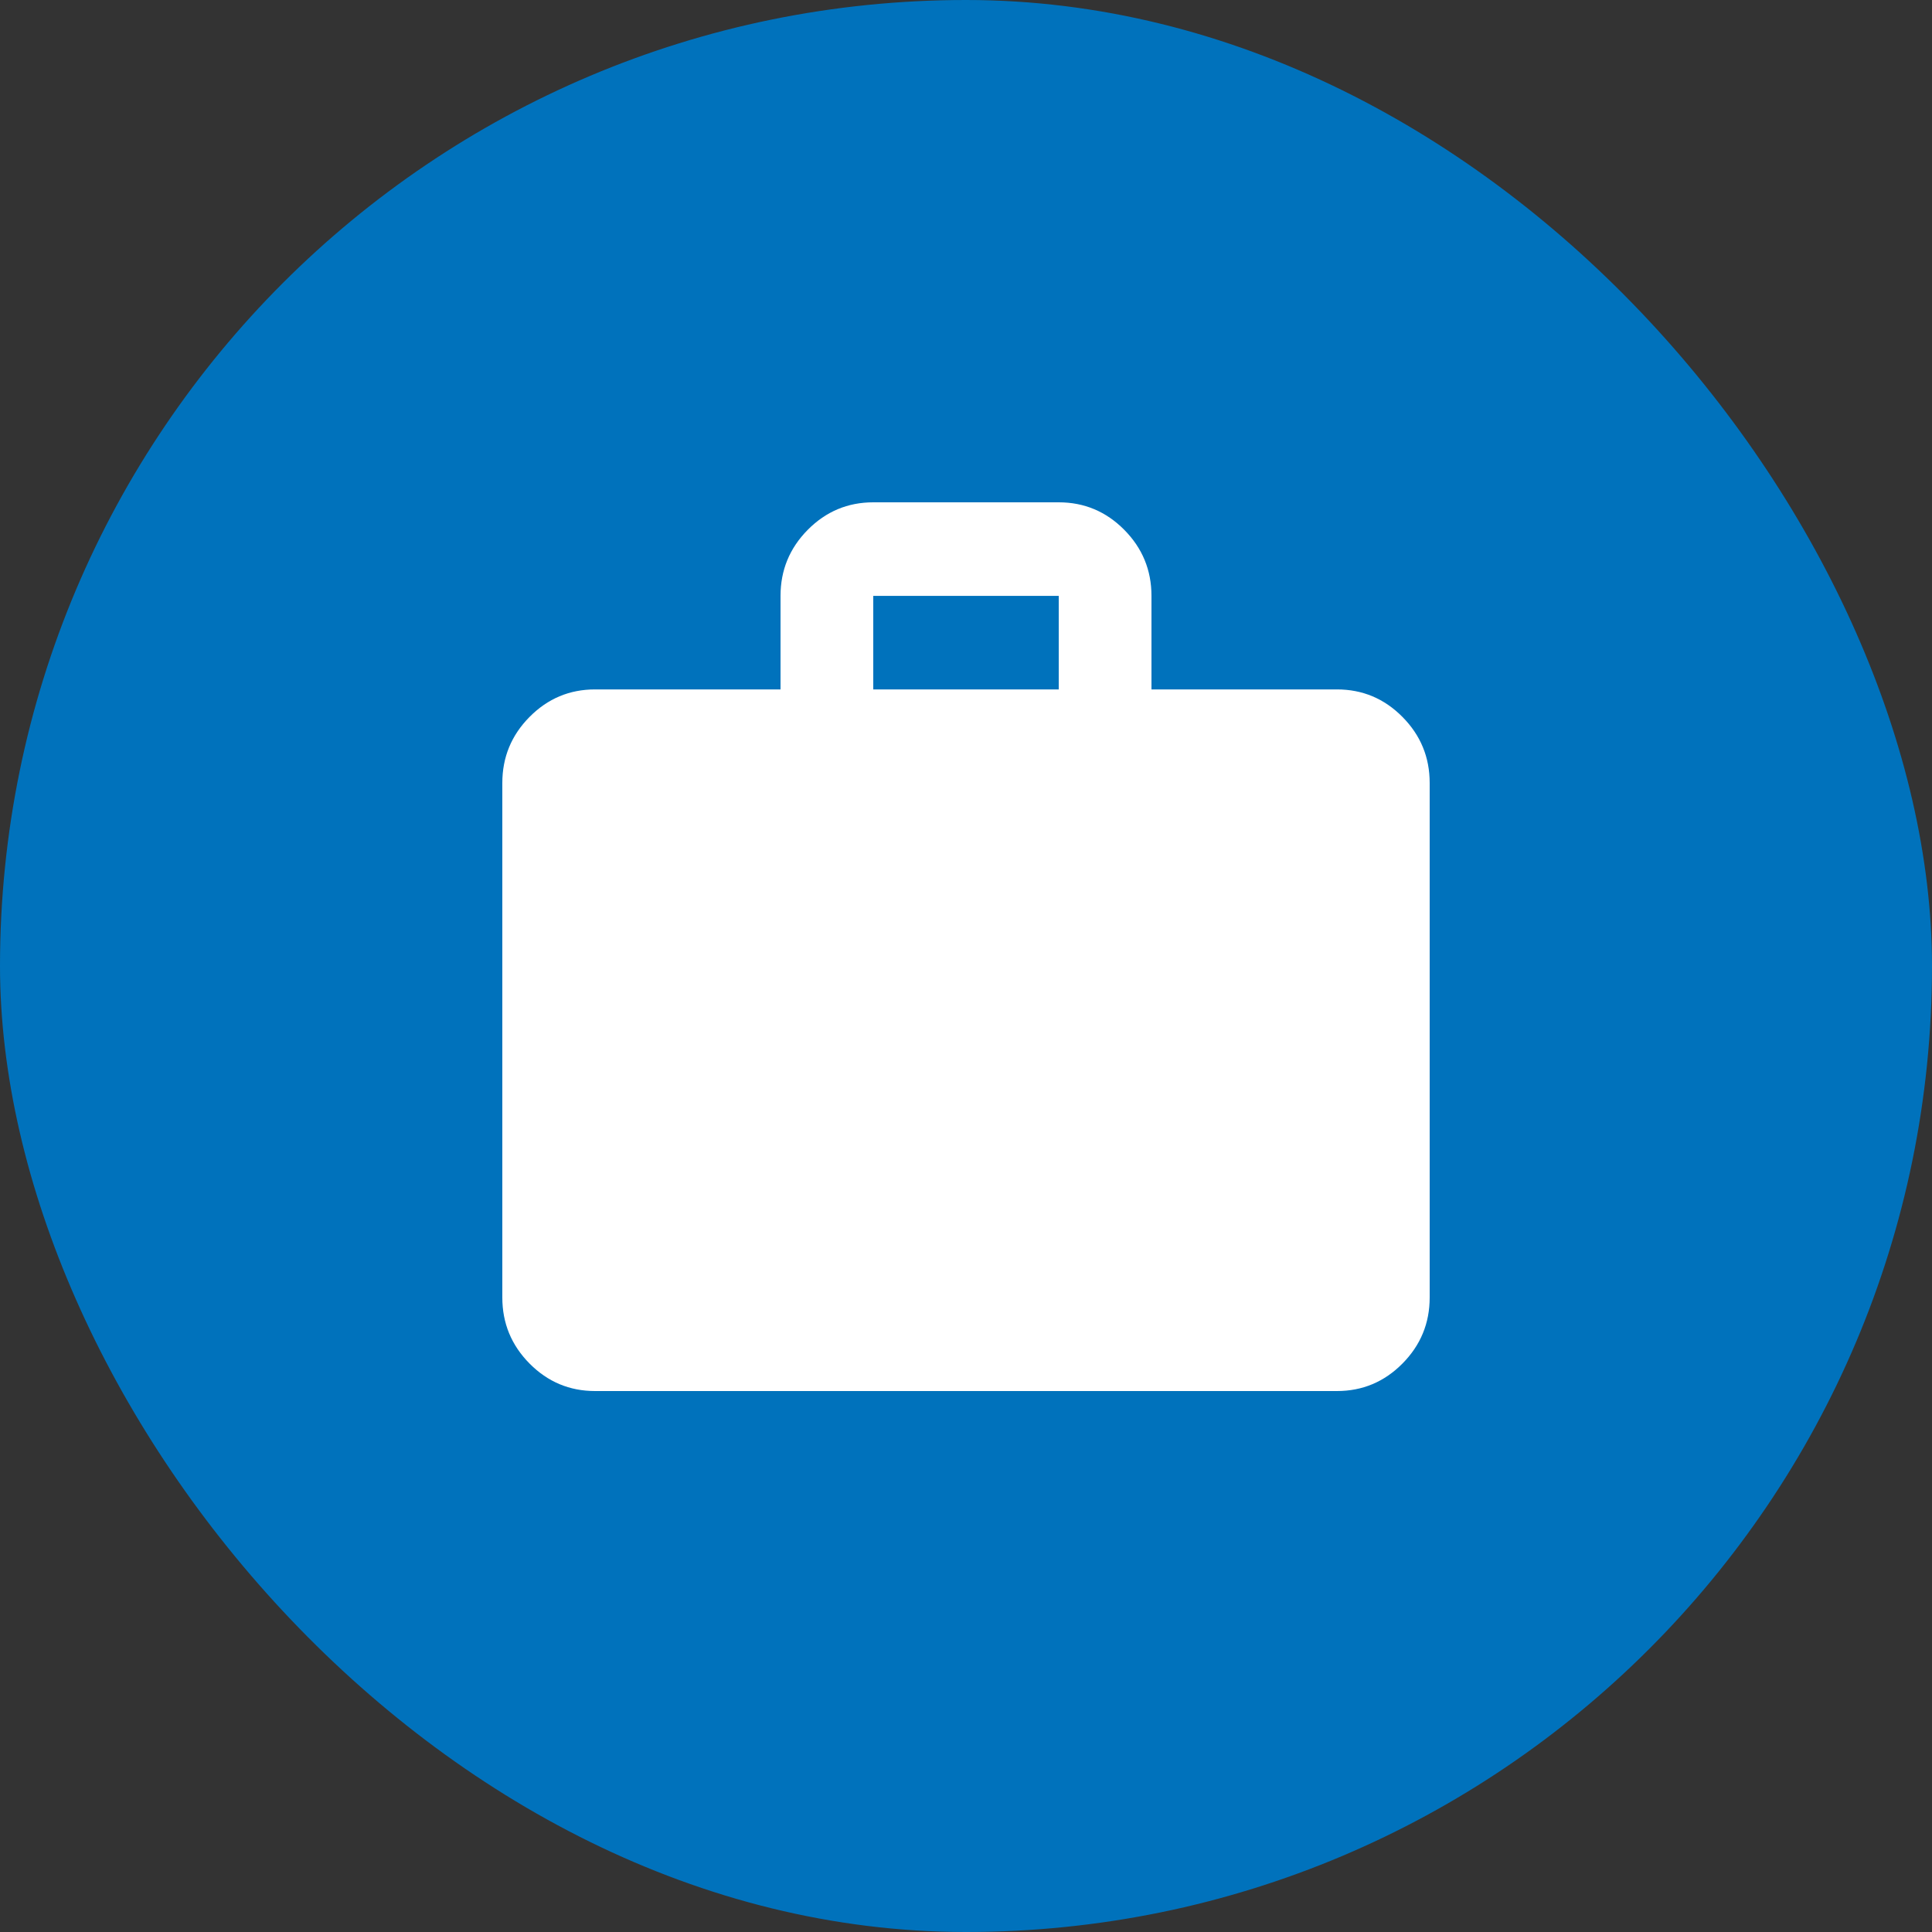
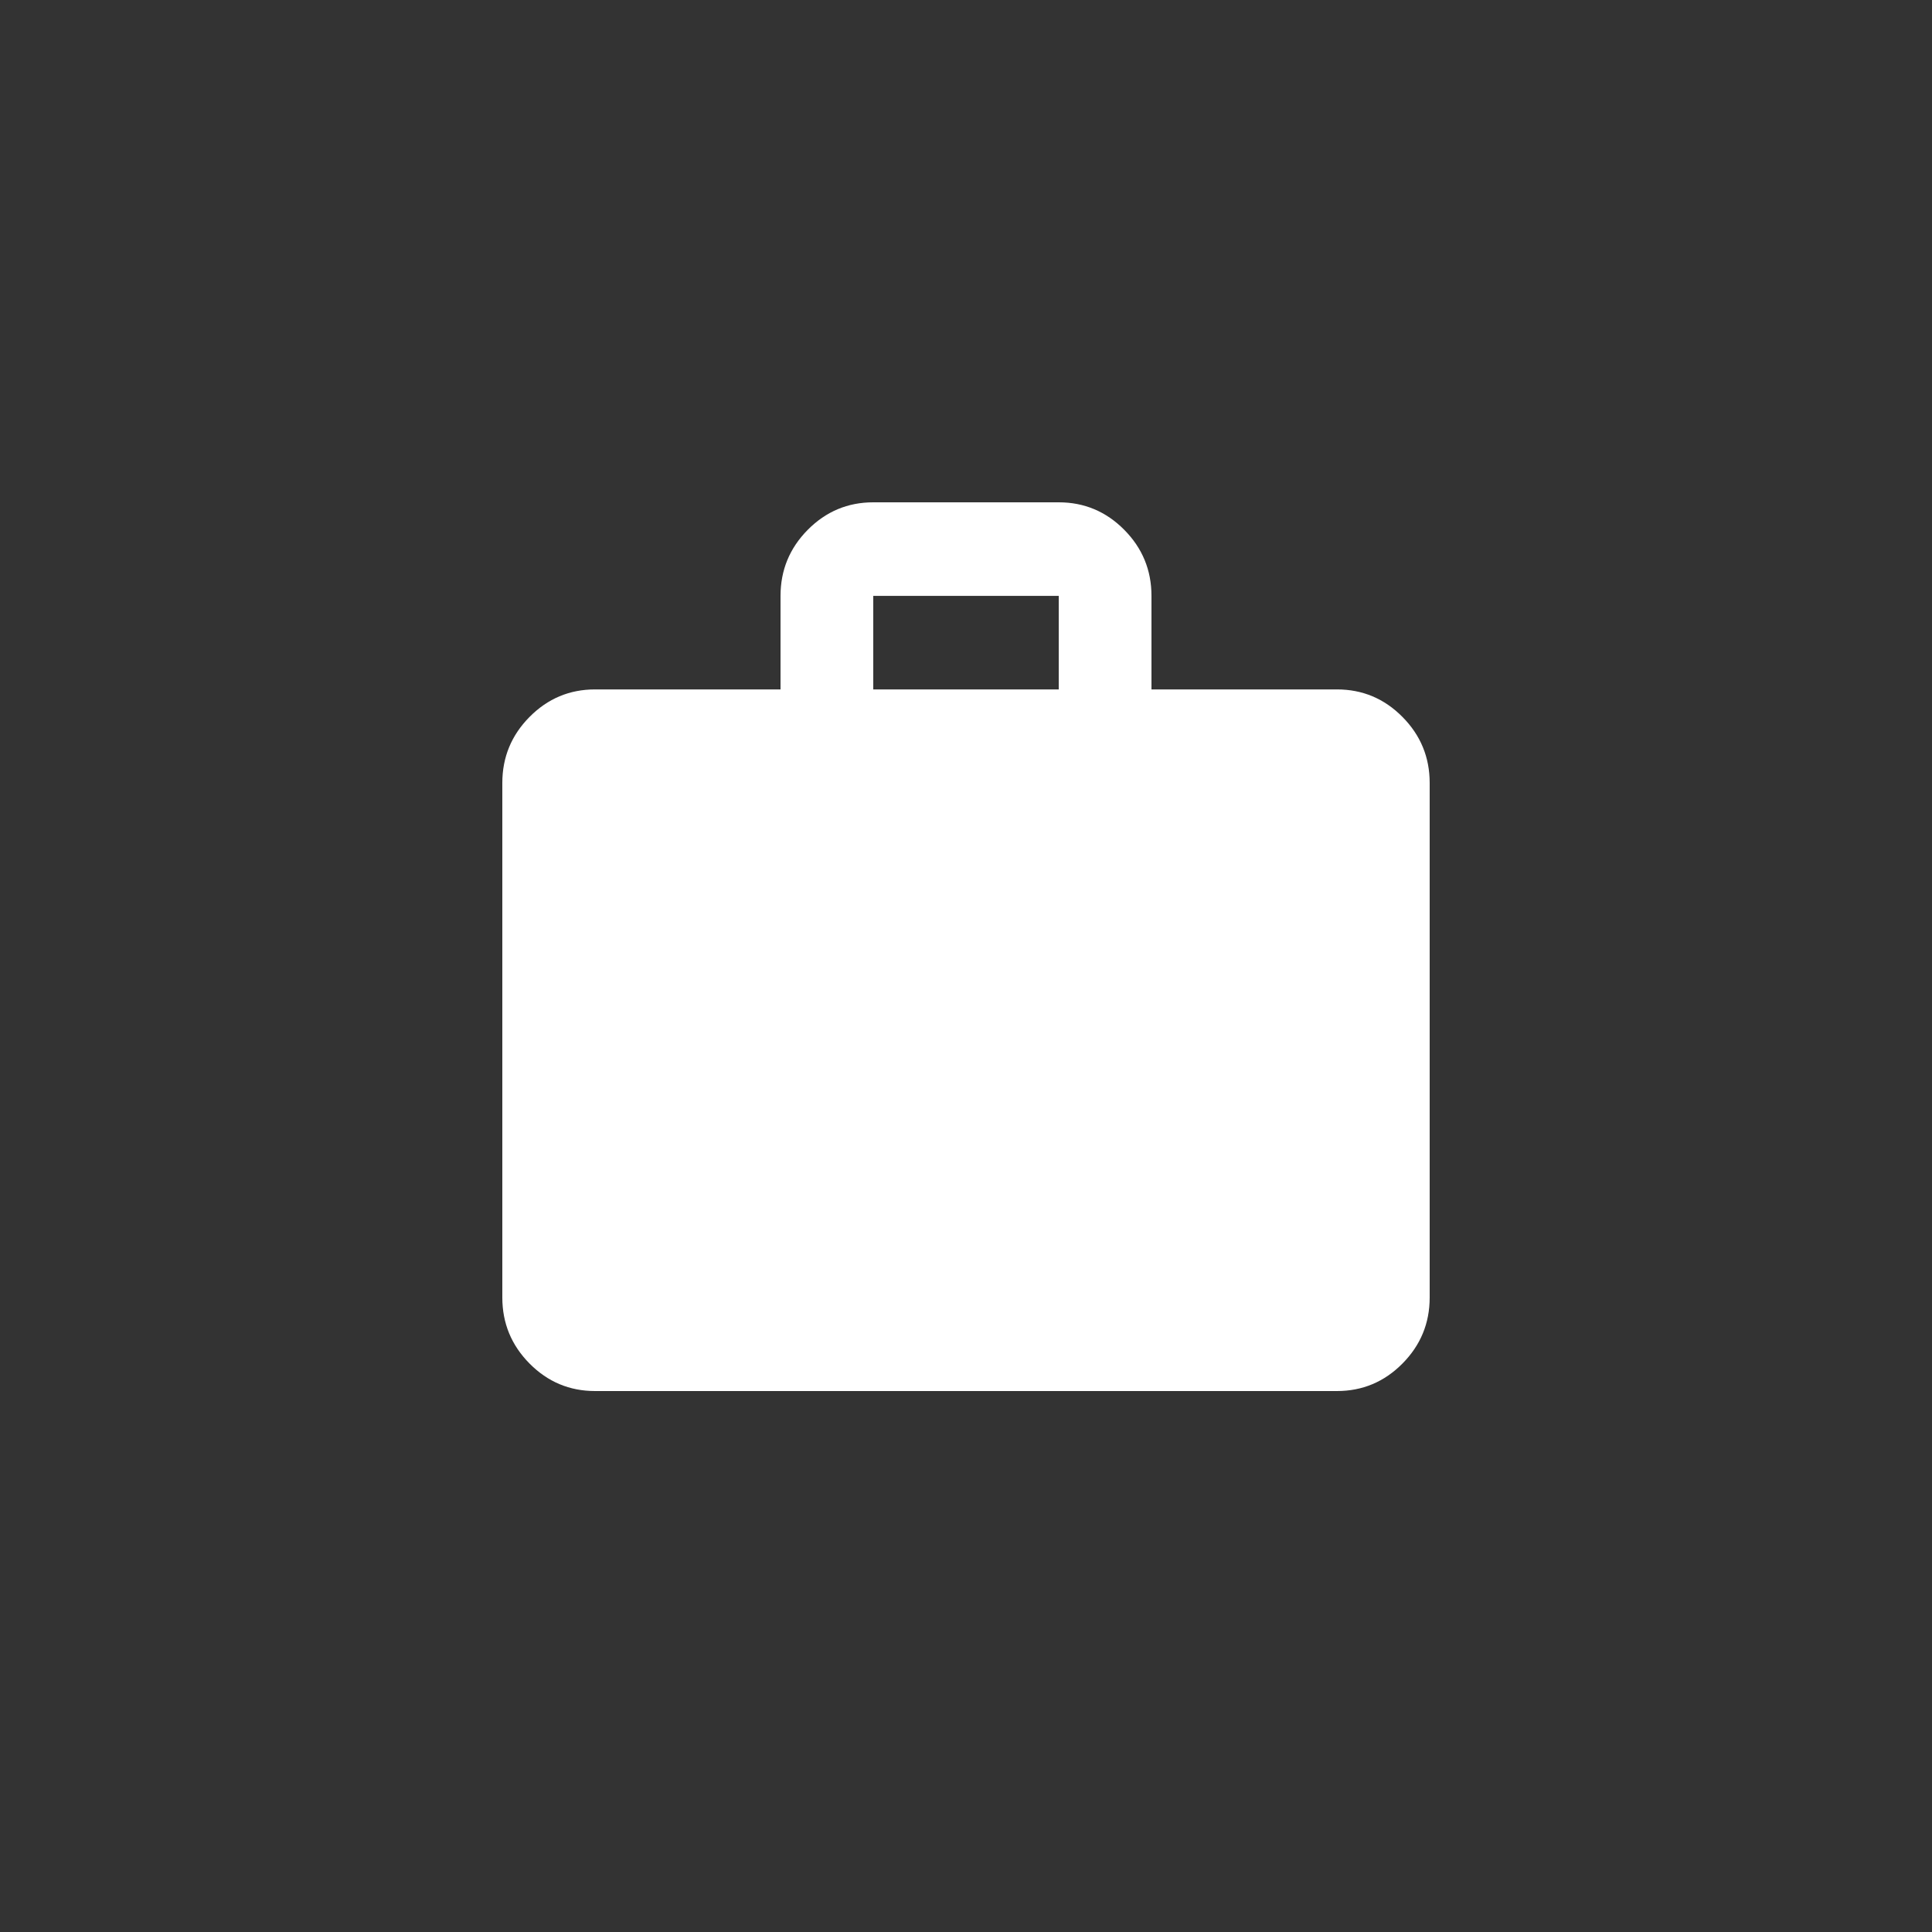
<svg xmlns="http://www.w3.org/2000/svg" width="100" height="100" viewBox="0 0 100 100" fill="none">
  <rect x="0" y="0" width="100" height="100" fill="#333333" stroke="none" />
-   <rect width="100" height="100" rx="50" fill="#0072BC" />
  <path d="M30.8 72C29.48 72 28.35 71.526 27.41 70.578C26.47 69.629 26 68.49 26 67.158V40.526C26 39.195 26.47 38.055 27.41 37.107C28.35 36.158 29.48 35.684 30.8 35.684H40.4V30.842C40.4 29.511 40.87 28.371 41.81 27.422C42.75 26.474 43.88 26 45.2 26H54.8C56.12 26 57.25 26.474 58.19 27.422C59.13 28.371 59.6 29.511 59.6 30.842V35.684H69.2C70.52 35.684 71.65 36.158 72.59 37.107C73.53 38.055 74 39.195 74 40.526V67.158C74 68.49 73.53 69.629 72.59 70.578C71.65 71.526 70.52 72 69.2 72H30.8ZM45.2 35.684H54.8V30.842H45.2V35.684Z" fill="white" />
</svg>